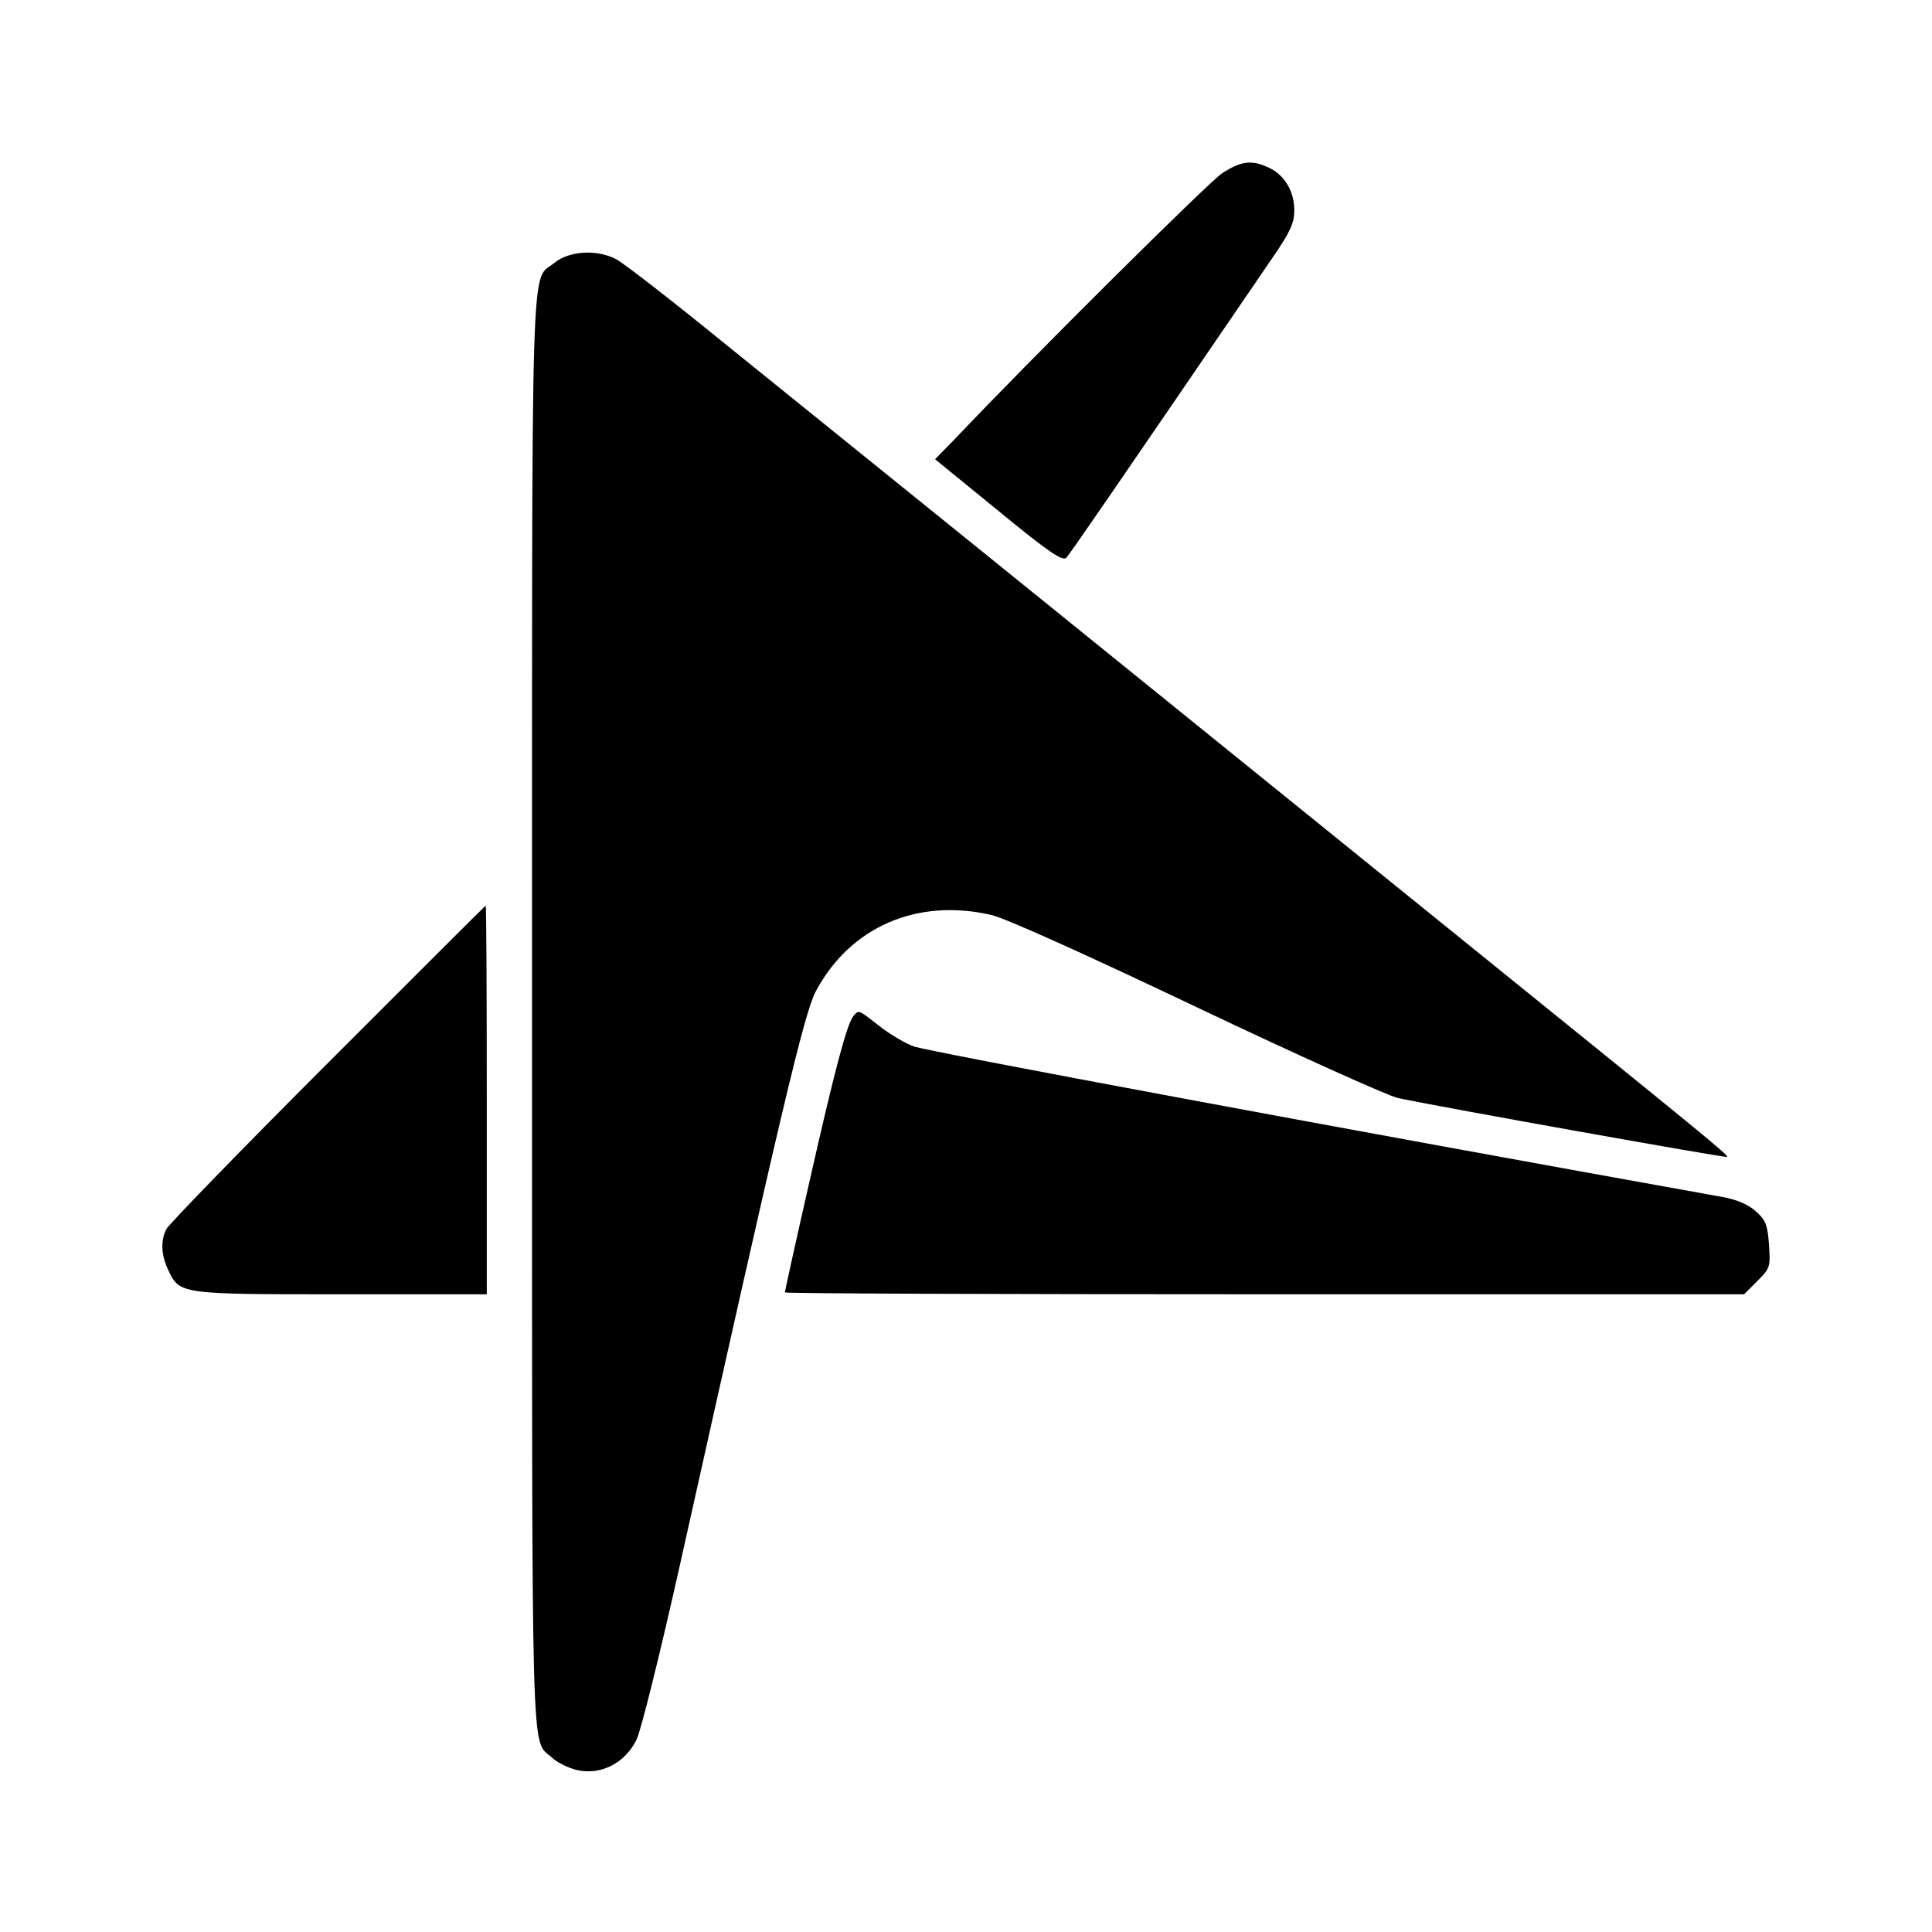
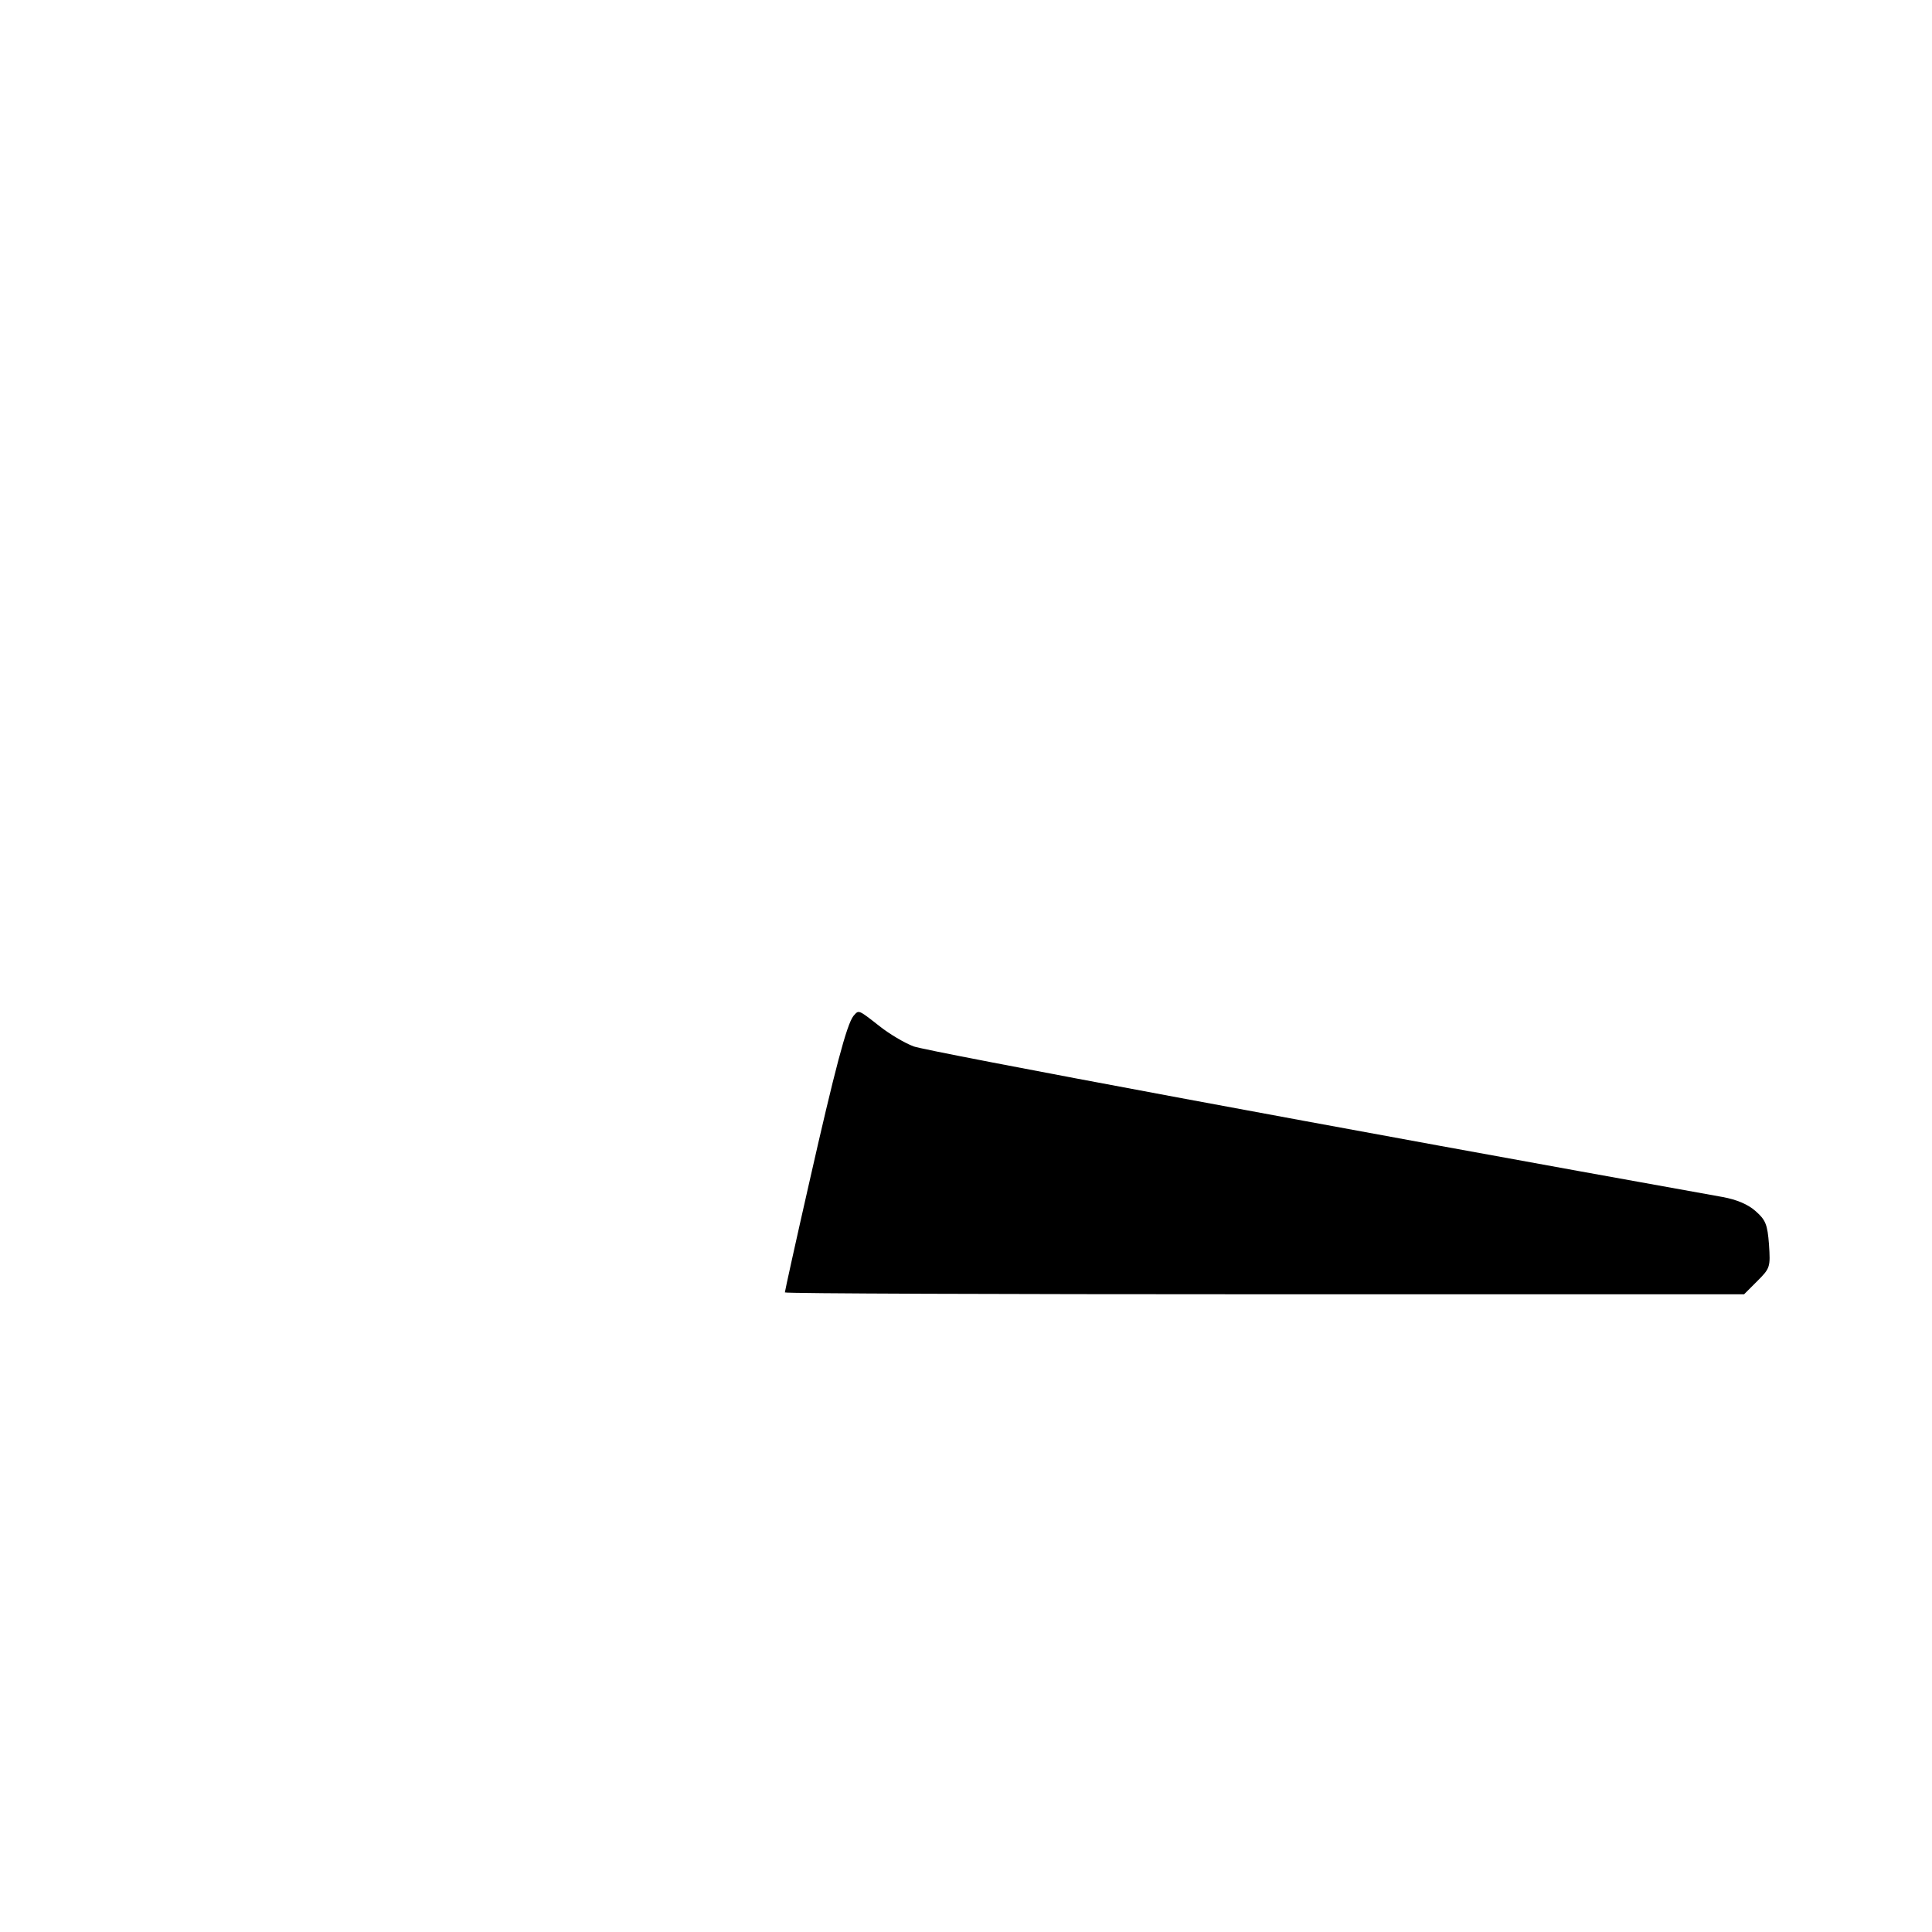
<svg xmlns="http://www.w3.org/2000/svg" version="1.0" width="682.667" height="682.667" viewBox="0 0 512 512">
-   <path d="M323.9 45.9c-3.5 2.3-49.6 48-71.2 70.8l-4.9 5 16.8 13.7c13.4 11 17 13.4 18 12.4 1-1.1 11-15.6 54.7-79.6 4.6-6.7 5.7-9.1 5.7-12.4 0-5.1-2.5-9.3-6.6-11.3-4.6-2.2-7.4-1.9-12.5 1.4zM147 69.6c-6.5 5.5-6-10.4-6 198.4 0 206-.4 192.5 5.3 197.8 1.4 1.3 4.4 2.8 6.7 3.3 6.3 1.4 12.7-1.9 15.7-8.1 1.2-2.5 6.2-22.7 11.2-45 27.4-122.9 33.2-147.4 36.3-153.3 9.1-17.1 26.9-24.8 46.6-20.2 3.8.9 25.1 10.5 54.5 24.5 26.5 12.6 50.5 23.4 53.2 24 12.9 2.7 86.9 15.9 87.2 15.6.5-.4-5.4-5.2-72.2-59.2C293.9 173.3 217.2 111.3 192 91c-14-11.4-26.9-21.4-28.7-22.3-5.1-2.7-12.5-2.2-16.3.9zM86.9 281.7c-23 23-42.2 42.8-42.8 44-1.6 3.1-1.4 6.9.5 10.9 3 6.4 3.1 6.4 45.9 6.4H129v-51.5c0-28.3-.1-51.5-.3-51.5-.1 0-18.9 18.8-41.8 41.7z" />
  <path d="M226.2 269.2c-1.8 2.2-5 14.4-11.7 44-3.6 15.8-6.5 29-6.5 29.3 0 .3 57.2.5 127.1.5h127.1l3.5-3.5c3.4-3.4 3.5-3.7 3.1-9.7-.4-5.3-.9-6.5-3.5-8.8-2-1.8-5-3.1-8.9-3.8-99.8-17.9-210.9-38.6-214.3-39.9-2.4-.9-6.6-3.4-9.2-5.5-5.5-4.3-5.3-4.2-6.7-2.6z" />
</svg>